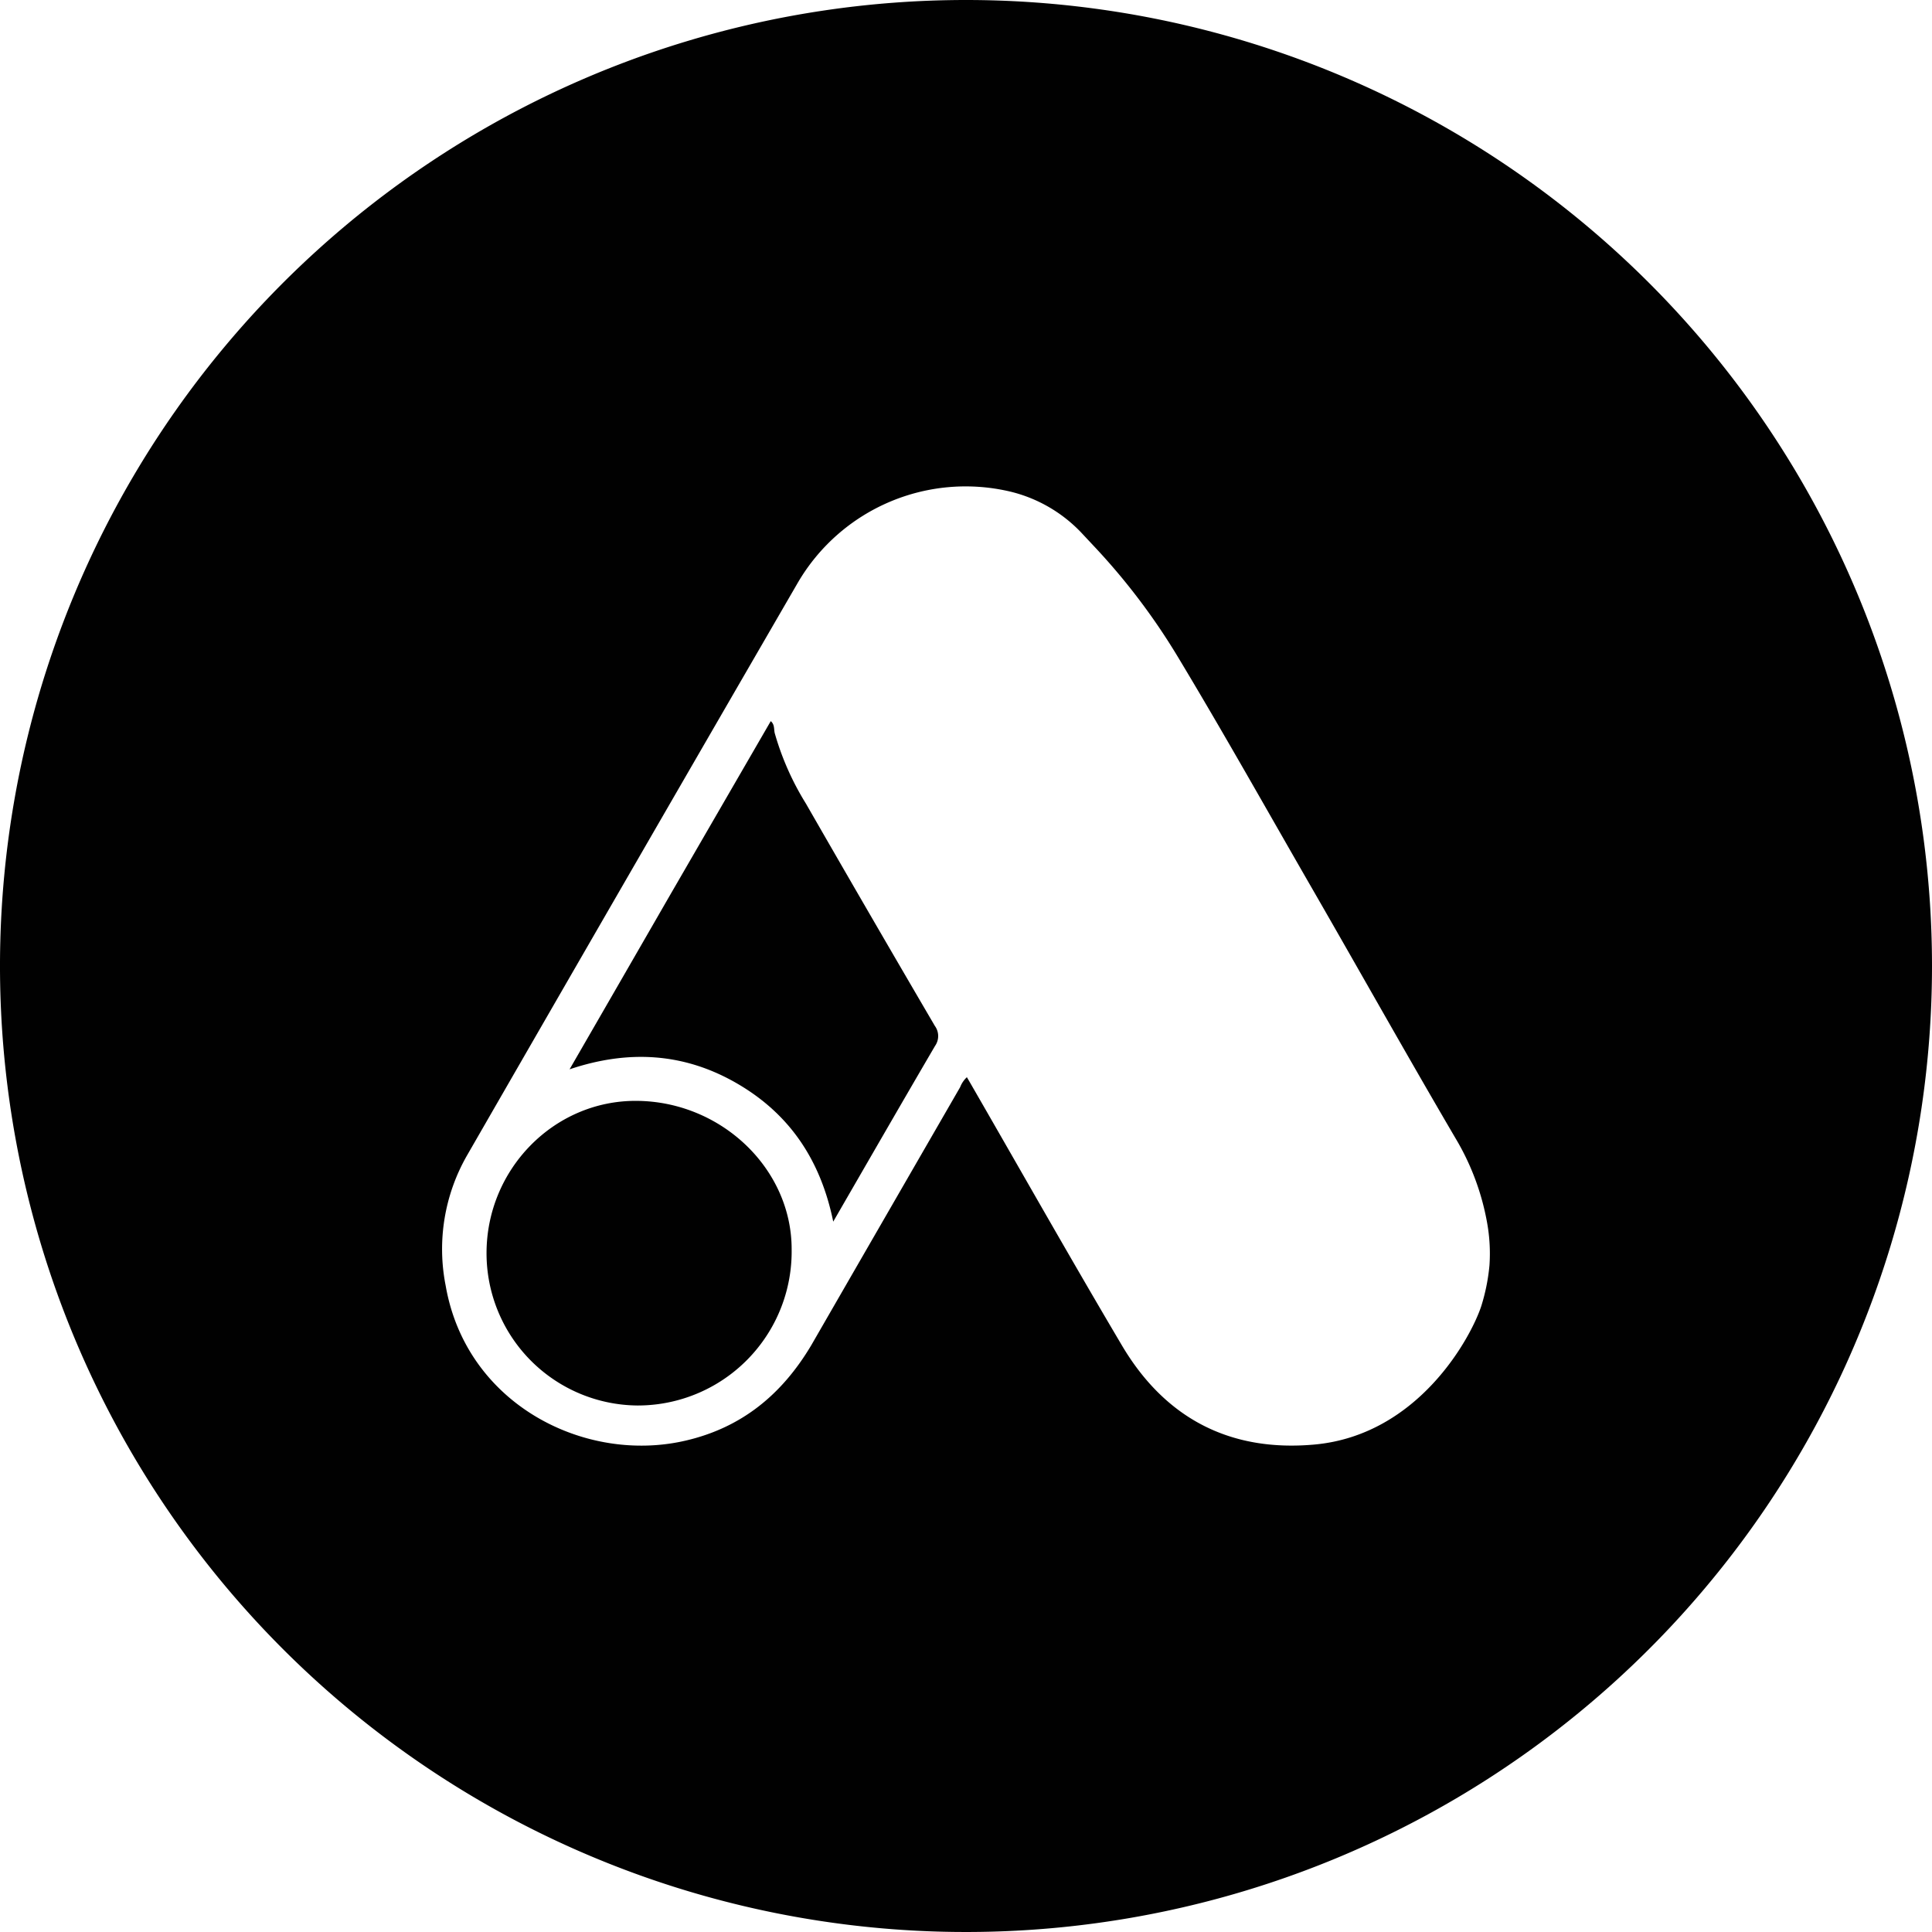
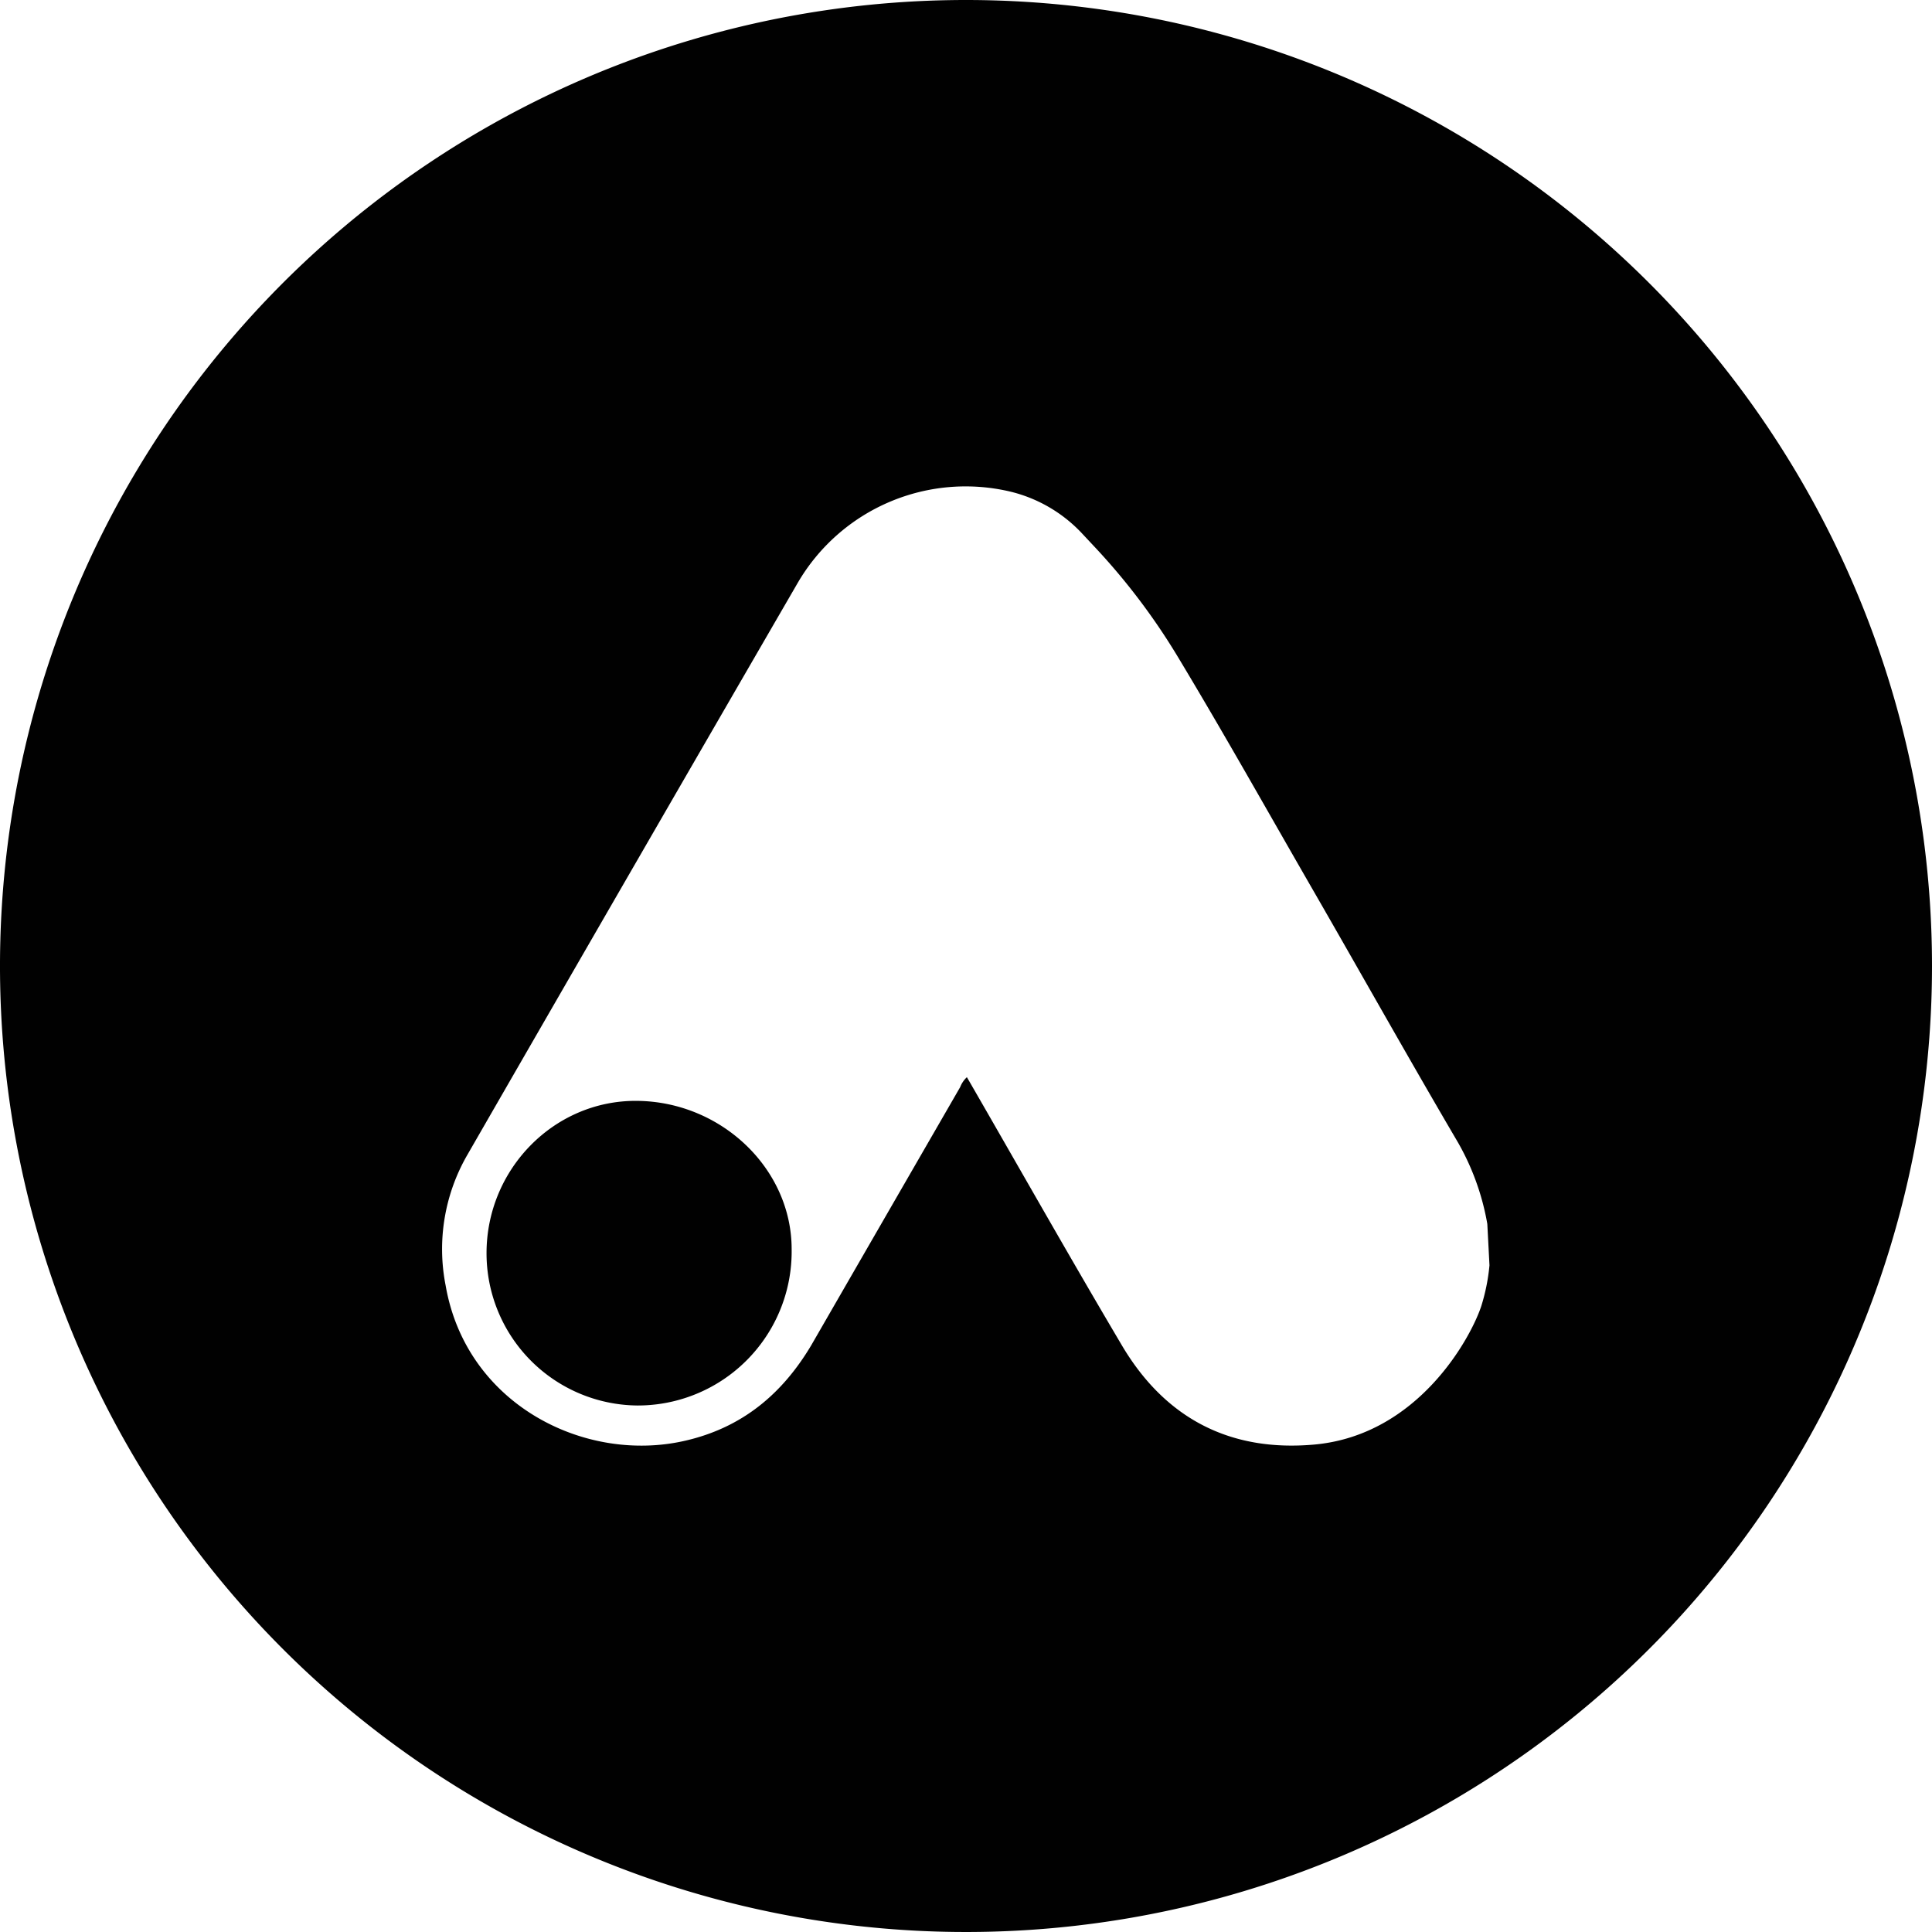
<svg xmlns="http://www.w3.org/2000/svg" viewBox="0 0 286.66 286.66">
  <defs>
    <style>.cls-1{fill:#010101;}</style>
  </defs>
  <g id="Capa_2" data-name="Capa 2">
    <g id="Capa_1-2" data-name="Capa 1">
-       <path class="cls-1" d="M143.33,0A143.33,143.33,0,1,0,286.66,143.33,143.33,143.33,0,0,0,143.33,0ZM221,187.74a29.23,29.23,0,0,1-1.2,6c-1.49,4.61-9.28,19.16-24.73,20.59-12.58,1.15-22.21-3.9-28.61-14.71-7.51-12.69-14.77-25.53-22.13-38.29-.27-.48-.55-.95-.87-1.5a4,4,0,0,0-1,1.48q-11.06,19.16-22.1,38.31C116,206.94,110,211.87,101.6,213.78c-14.86,3.39-32.4-5.41-35.47-23a27.94,27.94,0,0,1,3.14-19.3q24.51-42.57,49.14-85.08a28.84,28.84,0,0,1,31.53-13.45,21.49,21.49,0,0,1,10.72,6.32l1.76,1.88a96.75,96.75,0,0,1,12.33,16.29c6.91,11.47,13.45,23.15,20.14,34.75,7.16,12.43,14.17,24.94,21.43,37.31a37.13,37.13,0,0,1,4.36,12.1A25.72,25.72,0,0,1,221,187.74Z" />
+       <path class="cls-1" d="M143.33,0A143.33,143.33,0,1,0,286.66,143.33,143.33,143.33,0,0,0,143.33,0ZM221,187.74a29.23,29.23,0,0,1-1.2,6c-1.49,4.61-9.28,19.16-24.73,20.59-12.58,1.15-22.21-3.9-28.61-14.71-7.51-12.69-14.77-25.53-22.13-38.29-.27-.48-.55-.95-.87-1.5a4,4,0,0,0-1,1.48q-11.06,19.16-22.1,38.31C116,206.94,110,211.87,101.6,213.78c-14.86,3.39-32.4-5.41-35.47-23a27.94,27.94,0,0,1,3.14-19.3q24.51-42.57,49.14-85.08a28.84,28.84,0,0,1,31.53-13.45,21.49,21.49,0,0,1,10.72,6.32l1.76,1.88a96.75,96.75,0,0,1,12.33,16.29c6.91,11.47,13.45,23.15,20.14,34.75,7.16,12.43,14.17,24.94,21.43,37.31a37.13,37.13,0,0,1,4.36,12.1Z" />
      <path class="cls-1" d="M117.46,185.37A22.84,22.84,0,0,1,94.6,208.54a22.59,22.59,0,0,1-22.41-22.6c0-12.45,10-22.65,22.2-22.6C107,163.39,117.48,173.41,117.46,185.37Z" />
-       <path class="cls-1" d="M138.73,155.2c-5,8.55-9.94,17.13-15.1,26.06-1.87-9.15-6.48-16-14.32-20.53s-16.09-5-24.8-2.07c5.07-8.78,10-17.33,14.93-25.89L114.36,107c.6.5.45,1.2.59,1.78a41.15,41.15,0,0,0,4.62,10.44q9.51,16.55,19.14,33A2.55,2.55,0,0,1,138.73,155.2Z" />
    </g>
  </g>
</svg>